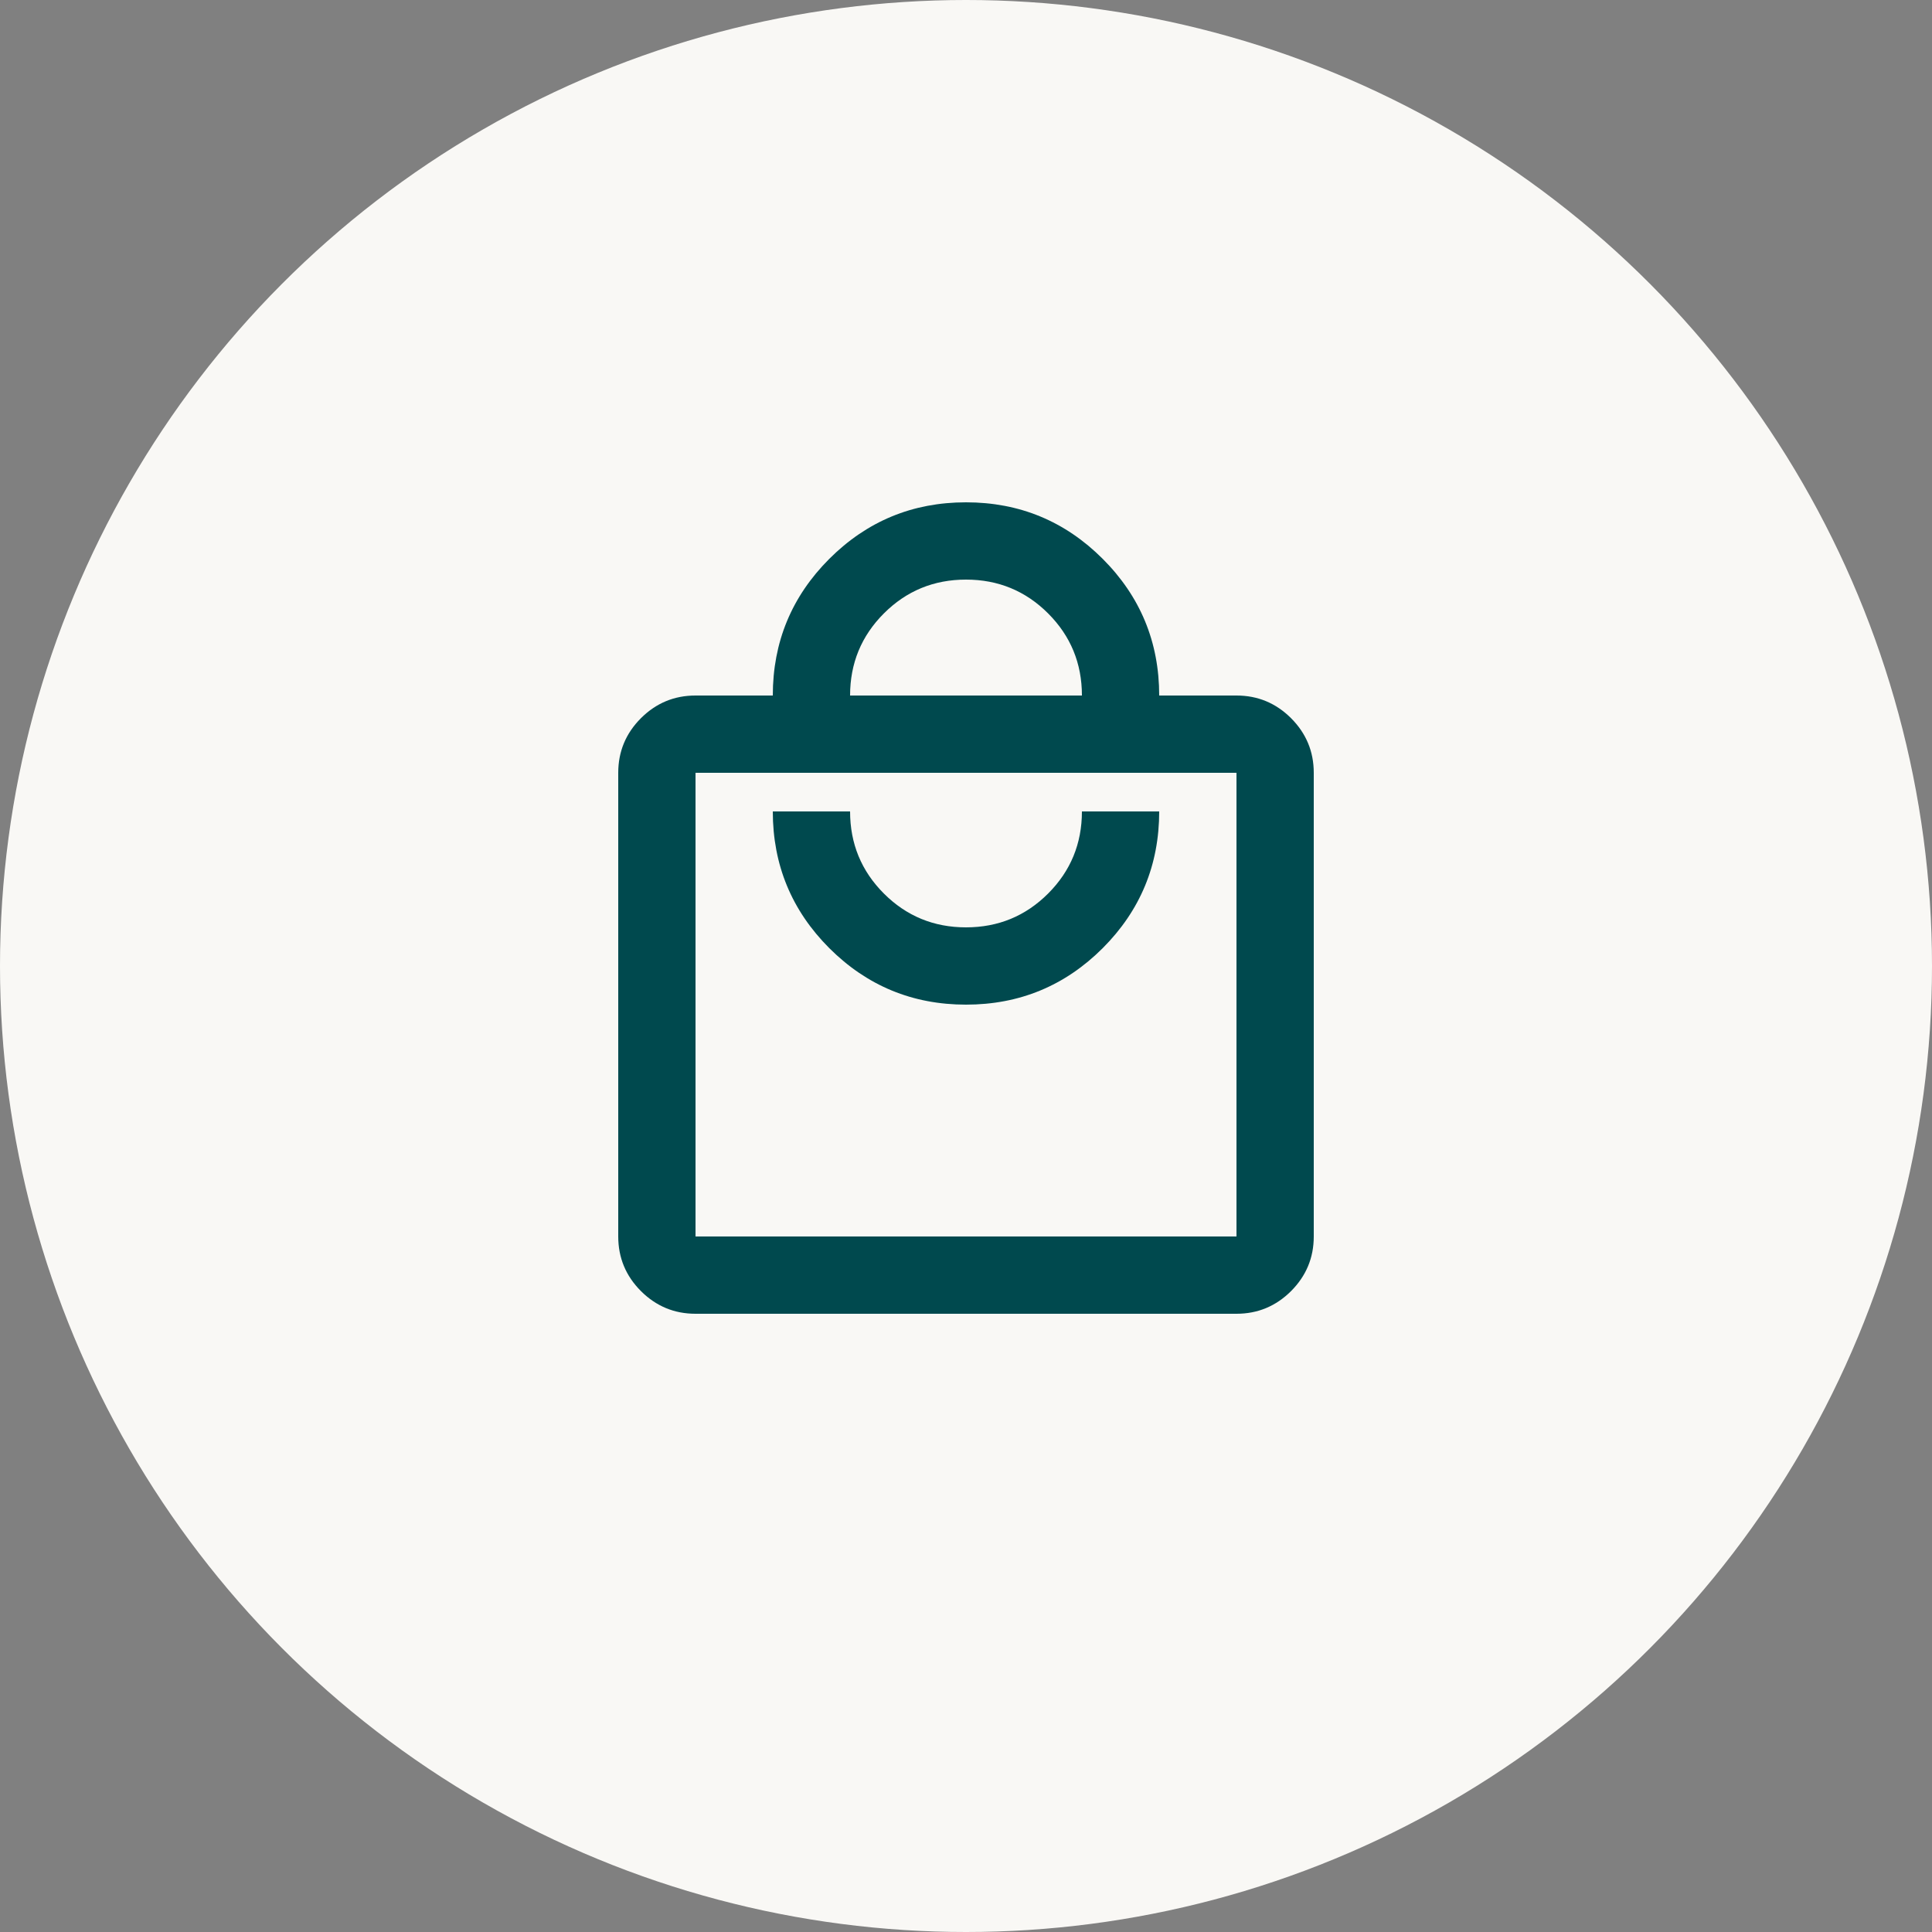
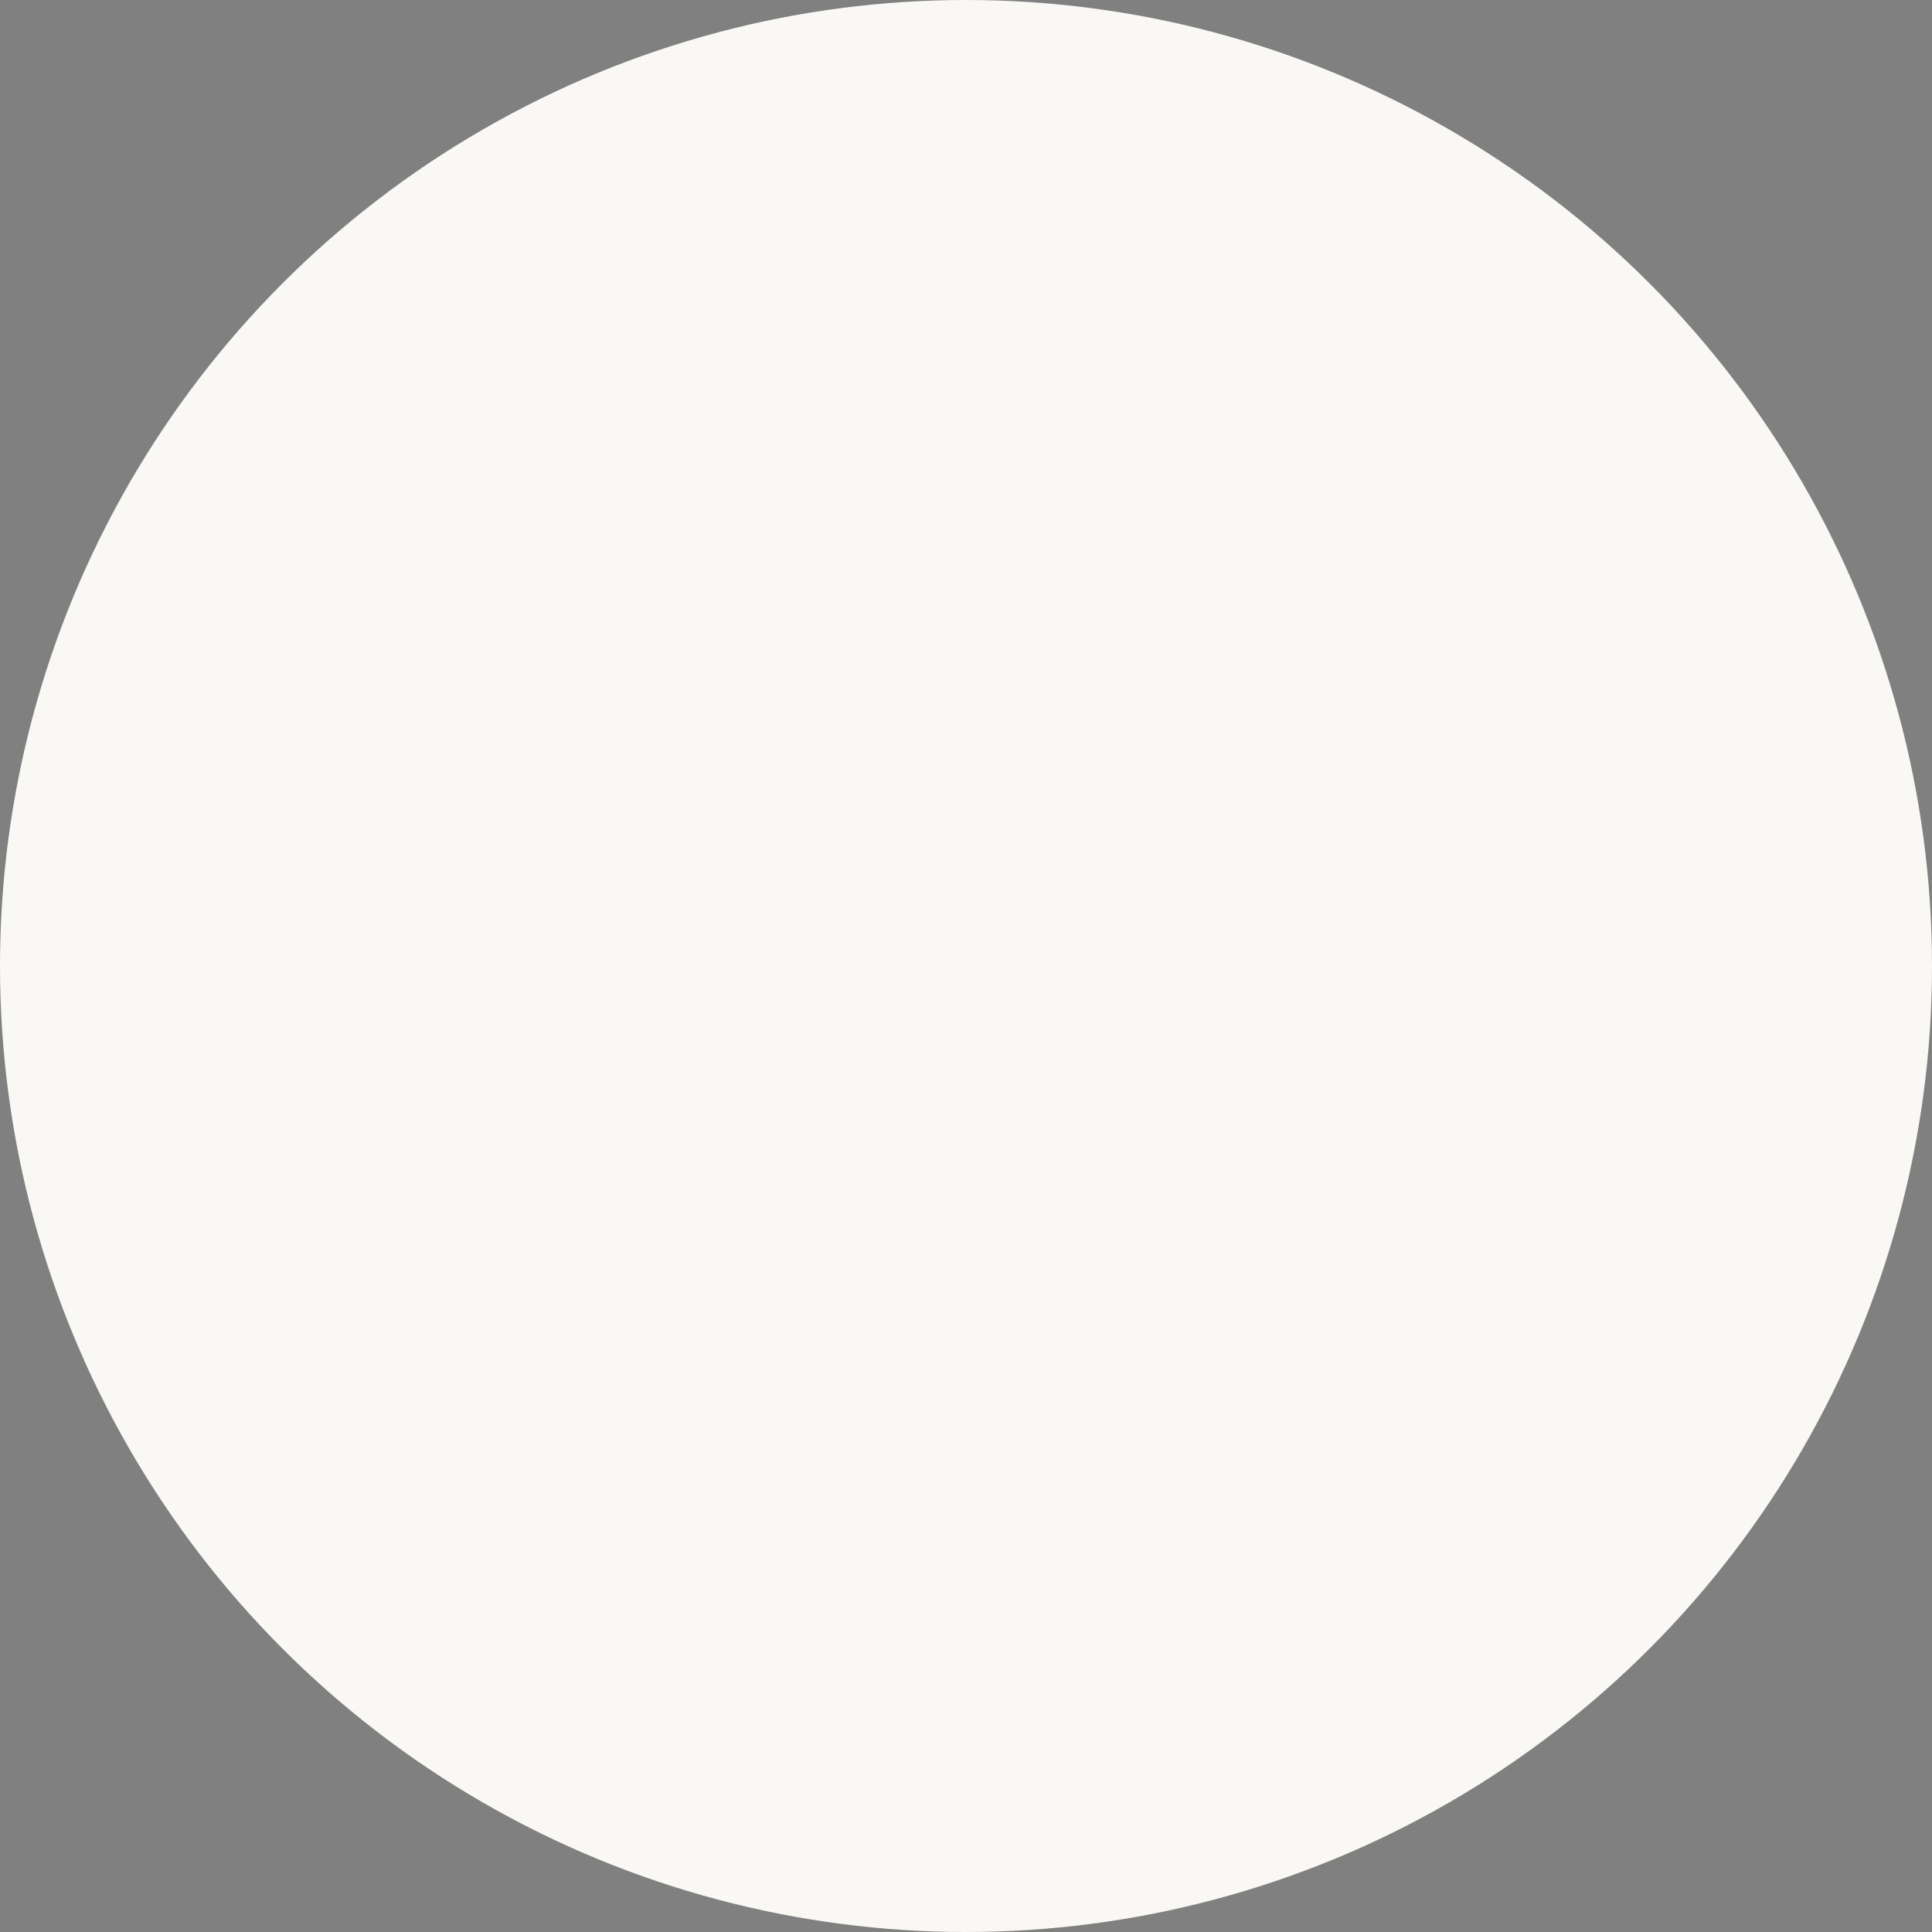
<svg xmlns="http://www.w3.org/2000/svg" fill="none" viewBox="0 0 50 50" height="50" width="50">
  <rect x="0" y="0" width="50" height="50" fill="#808080" stroke="none" />
  <circle fill="#F9F8F5" r="25" cy="25" cx="25" />
  <mask height="24" width="24" y="12" x="13" maskUnits="userSpaceOnUse" style="mask-type:alpha" id="mask0_72_2137">
    <rect fill="#00494E" height="24" width="24" y="12" x="13" />
  </mask>
  <g mask="url(#mask0_72_2137)">
-     <path fill="#00494E" d="M18 34C17.45 34 16.979 33.804 16.587 33.413C16.196 33.021 16 32.55 16 32V20C16 19.45 16.196 18.979 16.587 18.587C16.979 18.196 17.45 18 18 18H20C20 16.617 20.488 15.438 21.462 14.463C22.438 13.488 23.617 13 25 13C26.383 13 27.562 13.488 28.538 14.463C29.512 15.438 30 16.617 30 18H32C32.55 18 33.021 18.196 33.413 18.587C33.804 18.979 34 19.45 34 20V32C34 32.55 33.804 33.021 33.413 33.413C33.021 33.804 32.55 34 32 34H18ZM18 32H32V20H18V32ZM25 26C26.383 26 27.562 25.512 28.538 24.538C29.512 23.562 30 22.383 30 21H28C28 21.833 27.708 22.542 27.125 23.125C26.542 23.708 25.833 24 25 24C24.167 24 23.458 23.708 22.875 23.125C22.292 22.542 22 21.833 22 21H20C20 22.383 20.488 23.562 21.462 24.538C22.438 25.512 23.617 26 25 26ZM22 18H28C28 17.167 27.708 16.458 27.125 15.875C26.542 15.292 25.833 15 25 15C24.167 15 23.458 15.292 22.875 15.875C22.292 16.458 22 17.167 22 18Z" />
-   </g>
+     </g>
</svg>